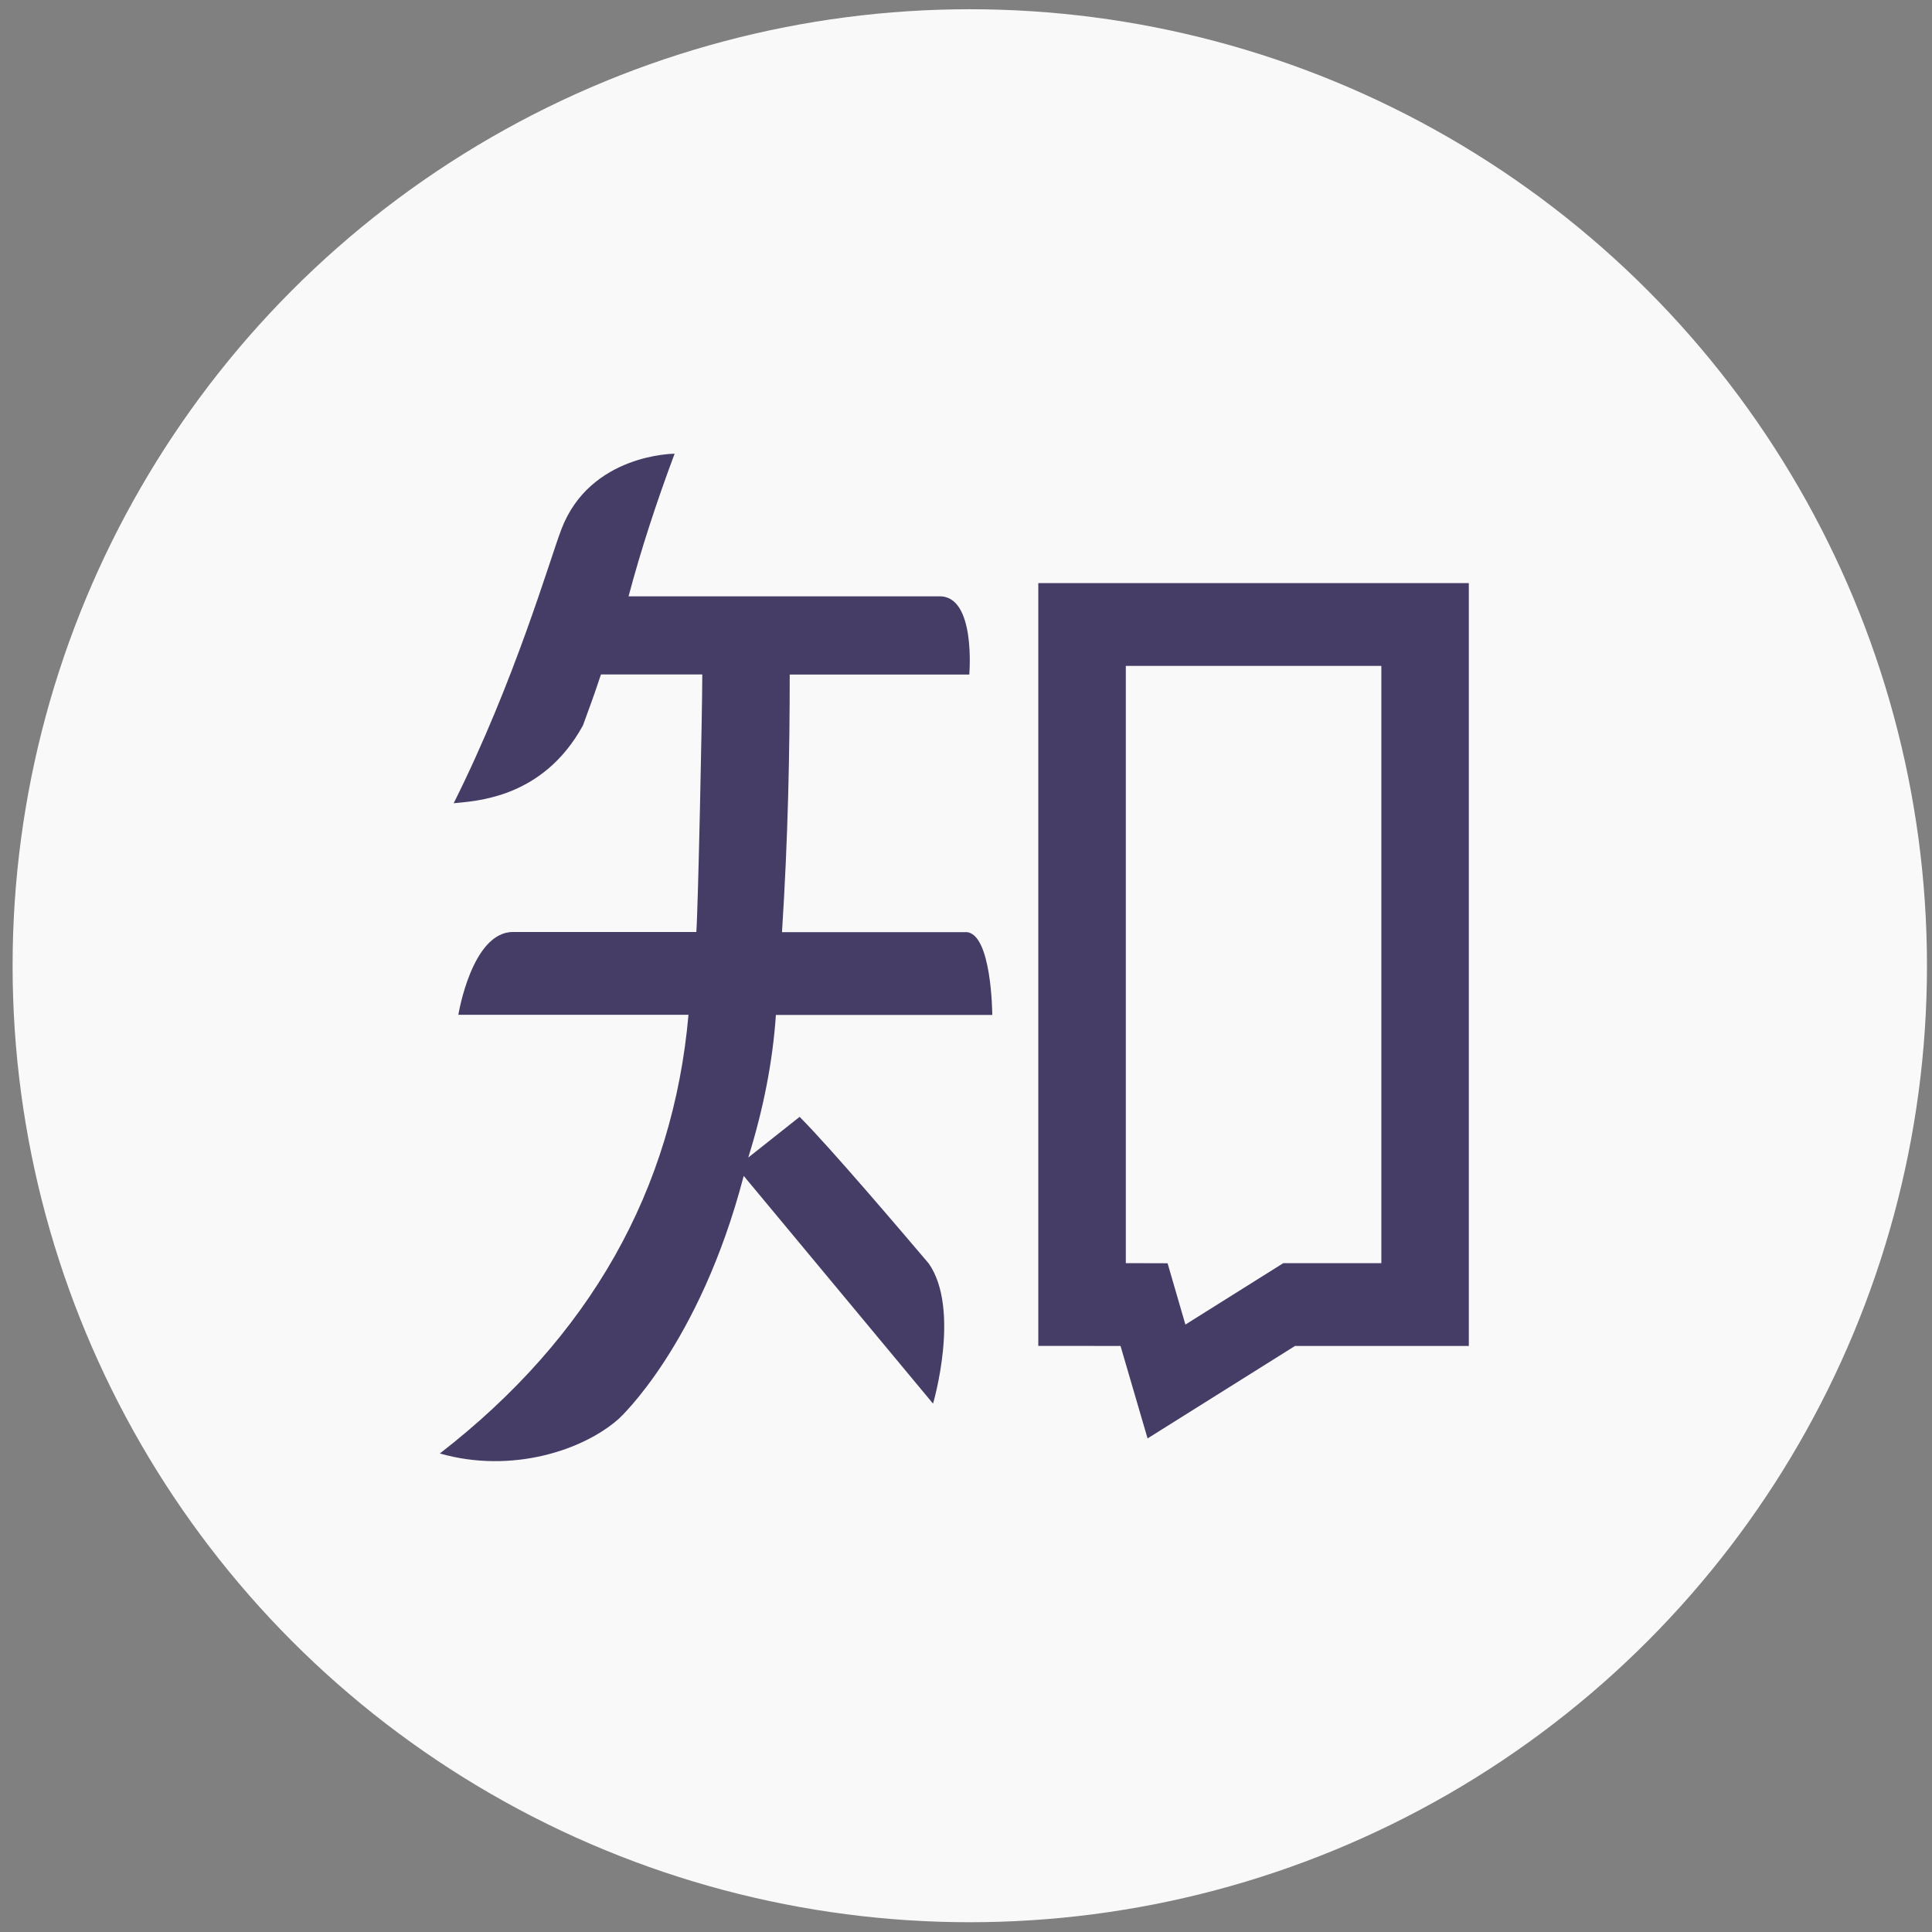
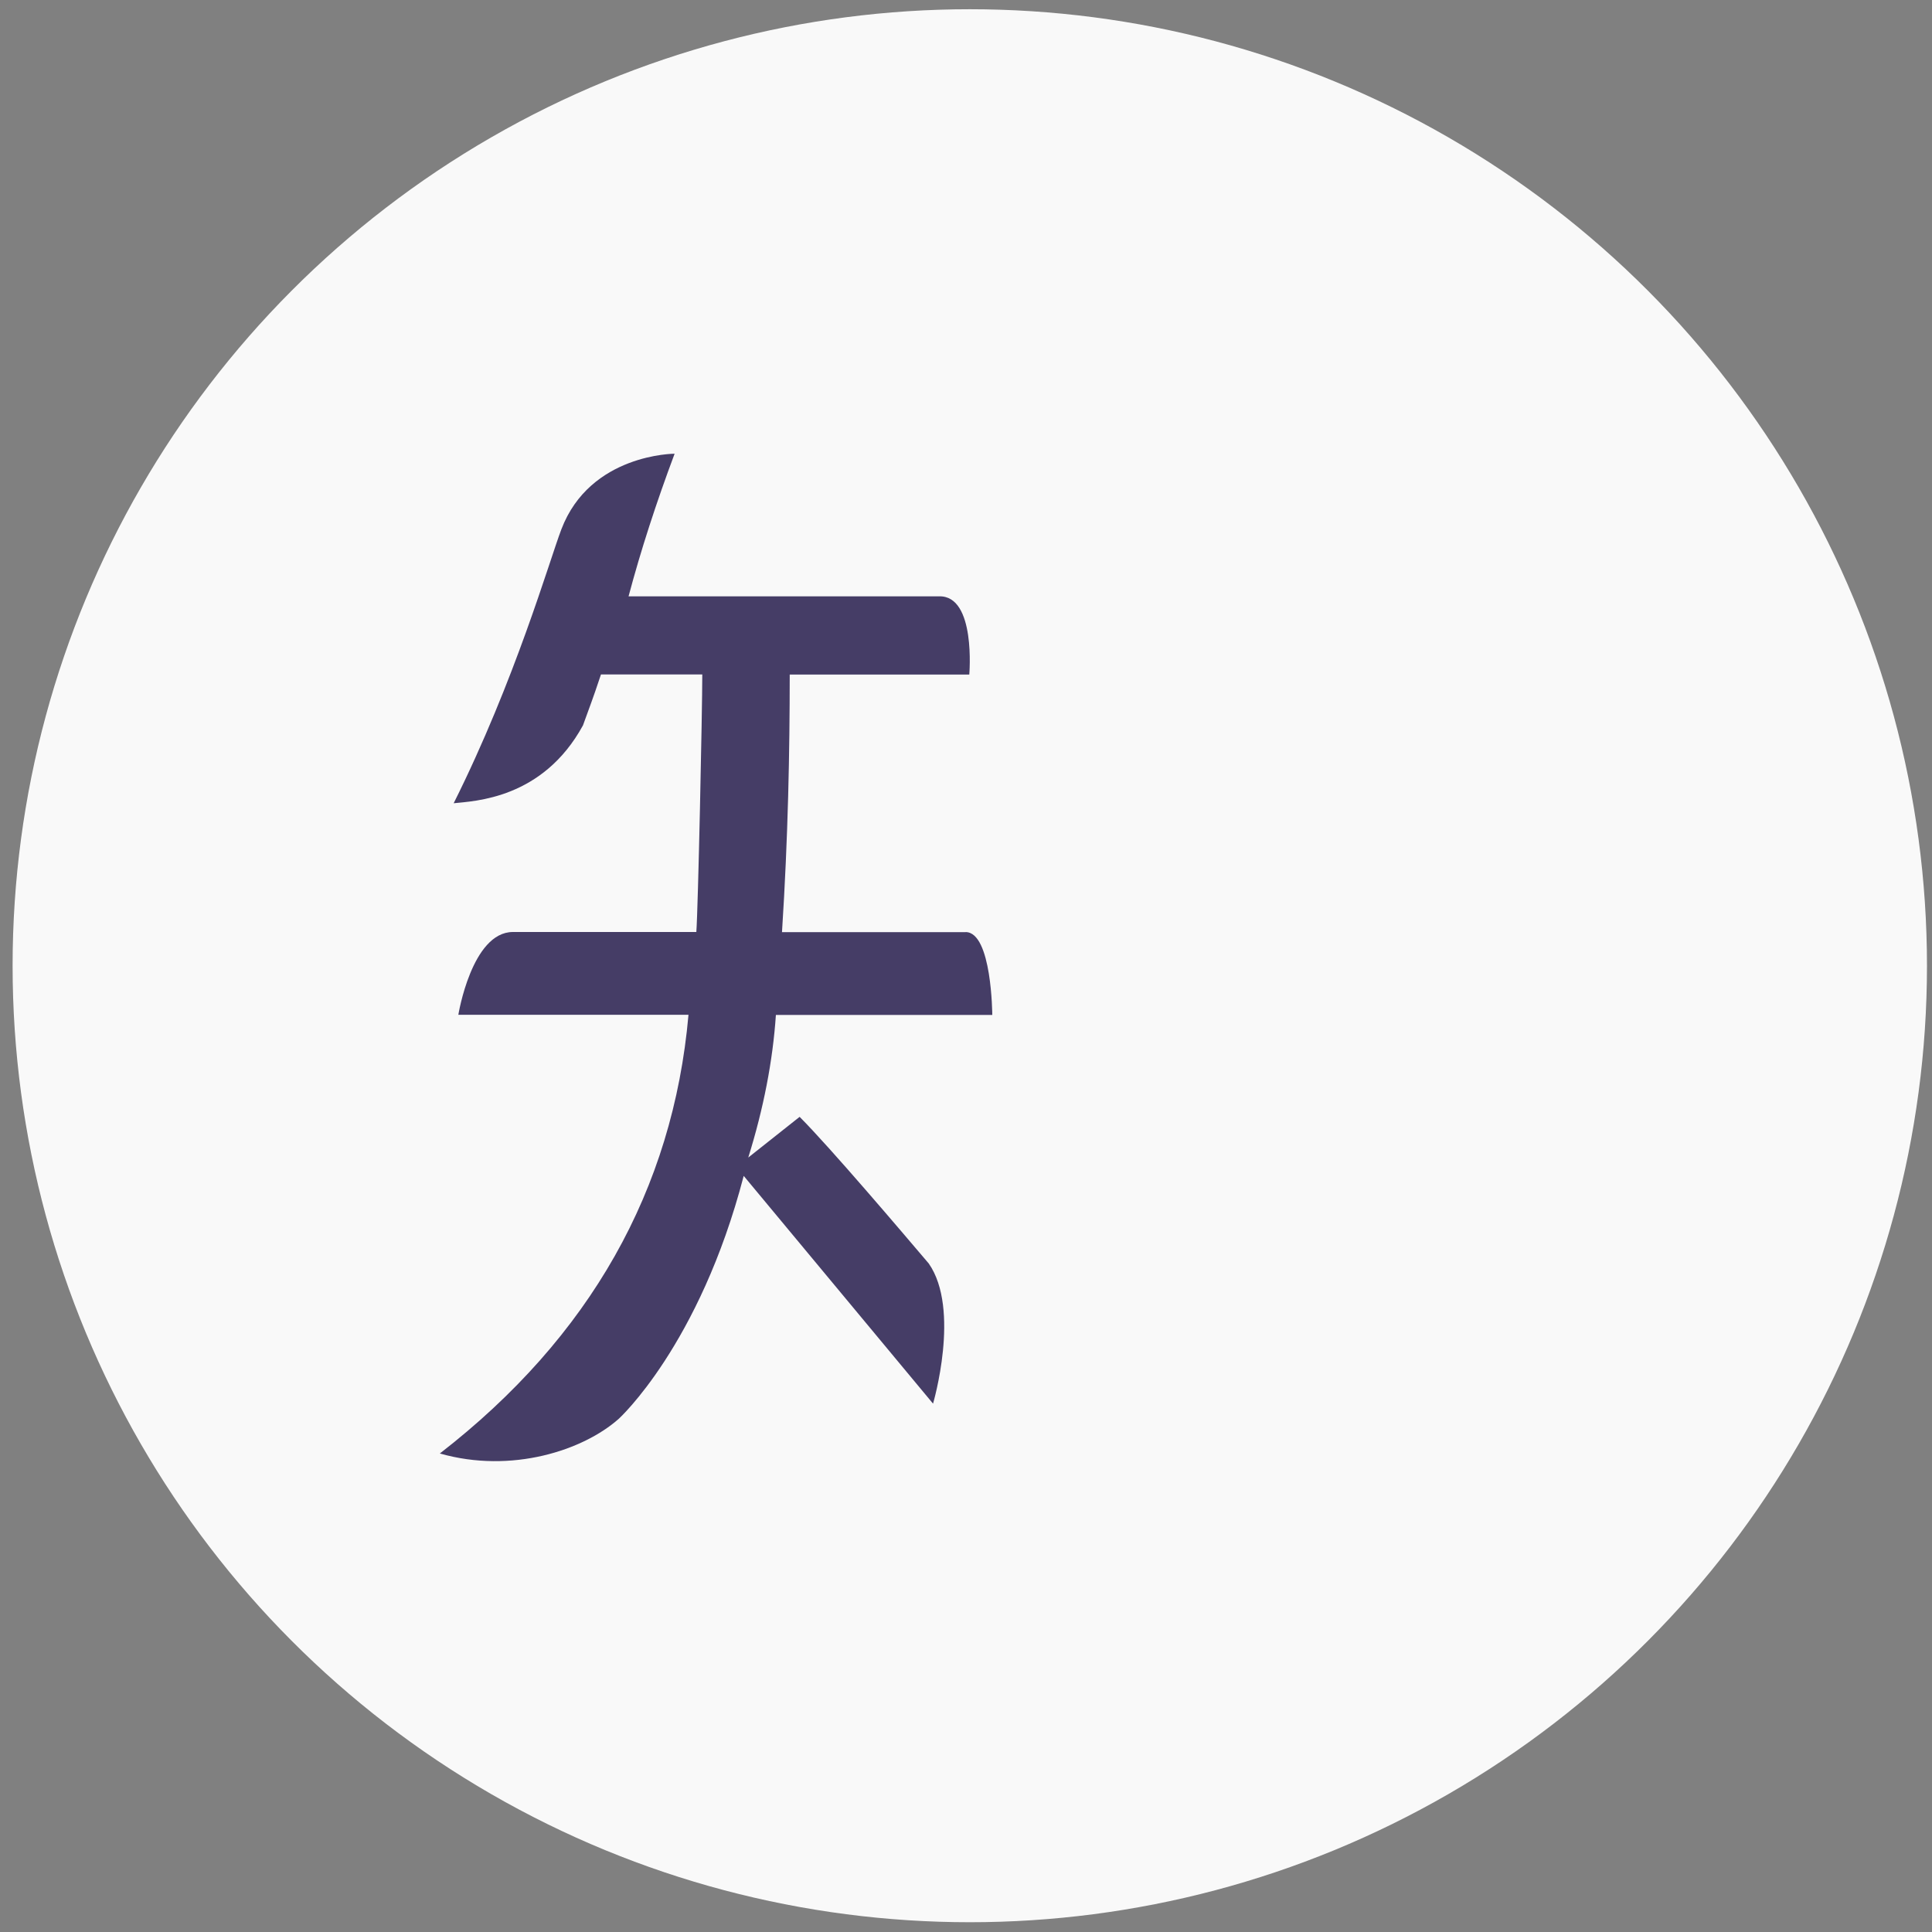
<svg xmlns="http://www.w3.org/2000/svg" width="50px" height="50px" viewBox="0 0 50 50" version="1.1">
  <rect x="0" y="0" width="50" height="50" fill="#808080" stroke="none" />
  <title>Group 37</title>
  <desc>Created with Sketch.</desc>
  <defs />
  <g id="Symbols" stroke="none" stroke-width="1" fill="none" fill-rule="evenodd">
    <g id="Footer-v2.0" transform="translate(-1129, -159)">
      <g id="Group-24-Copy">
        <g id="Group-2" transform="translate(921, 88)">
          <g id="Group-37" transform="translate(208, 71)">
            <ellipse id="Oval-6-Copy" fill-opacity="0.95" fill="#FFFFFF" cx="25.098" cy="24.993" rx="24.772" ry="24.754" />
            <g id="Group" transform="translate(11.383, 11.742)" fill="#453D66">
-               <path d="M15.488,3.348 L15.488,23.09 L17.616,23.091 L18.316,25.484 L22.132,23.091 L26.63,23.091 L26.63,3.348 L15.488,3.348 Z M18.834,20.951 L17.753,20.948 L17.753,5.492 L17.752,5.492 L24.366,5.492 L24.366,20.948 L21.829,20.948 L19.295,22.538 L18.834,20.951 Z" id="Fill-1" />
              <path d="M13.607,12.382 L8.855,12.382 C9.013,9.923 9.055,7.7 9.055,5.715 L13.702,5.715 C13.702,5.715 13.88,3.667 12.922,3.691 L4.884,3.691 C5.201,2.5 5.6,1.271 6.076,-0 C6.076,-0 3.89,-0 3.145,1.957 C2.837,2.765 1.945,5.873 0.358,9.046 C0.892,8.988 2.661,8.939 3.704,7.031 C3.895,6.497 3.932,6.427 4.17,5.713 L6.792,5.713 C6.792,6.665 6.683,11.783 6.638,12.378 L1.892,12.378 C0.826,12.378 0.479,14.521 0.479,14.521 L6.435,14.521 C6.035,19.046 3.89,22.86 -9.08247354e-05,25.874 C1.861,26.405 3.716,25.79 4.632,24.975 C4.632,24.975 6.719,23.079 7.864,18.69 L12.764,24.584 C12.764,24.584 13.484,22.145 12.652,20.956 C11.963,20.146 10.104,17.956 9.311,17.162 L7.982,18.215 C8.378,16.946 8.617,15.714 8.697,14.524 L14.297,14.524 C14.297,14.524 14.288,12.38 13.607,12.38 L13.607,12.382 Z" id="Fill-2" />
            </g>
          </g>
        </g>
      </g>
    </g>
  </g>
</svg>